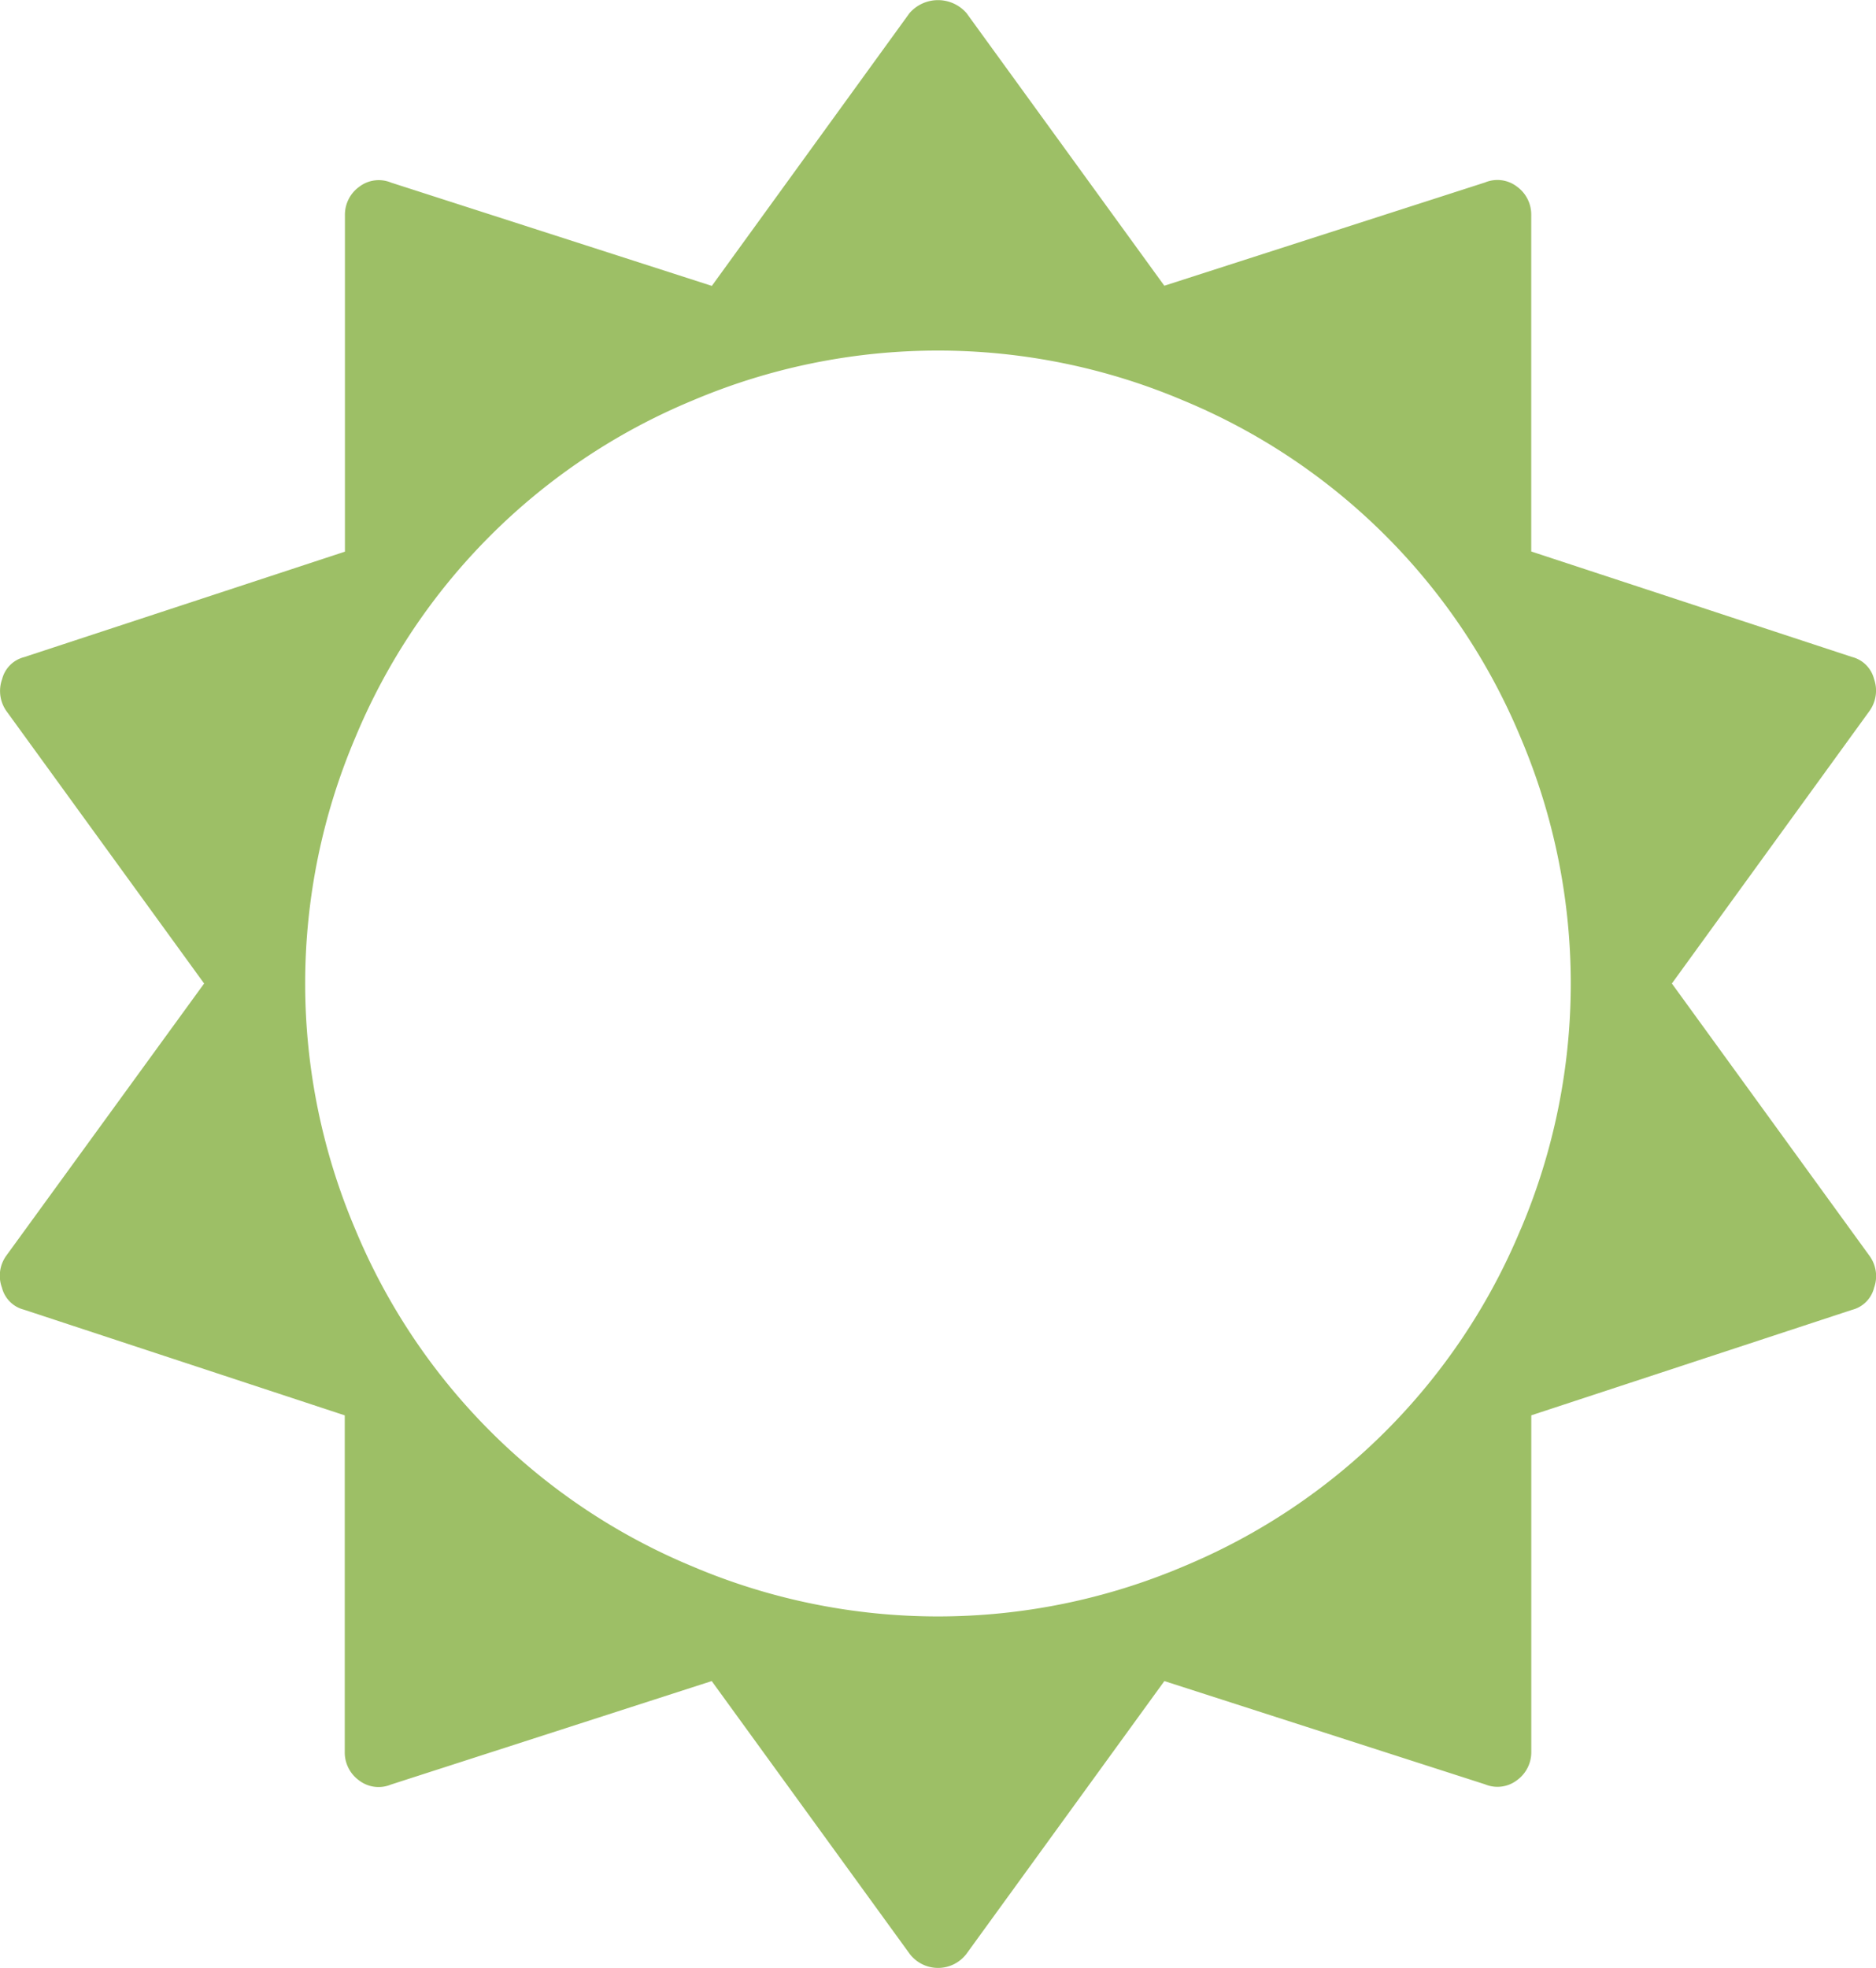
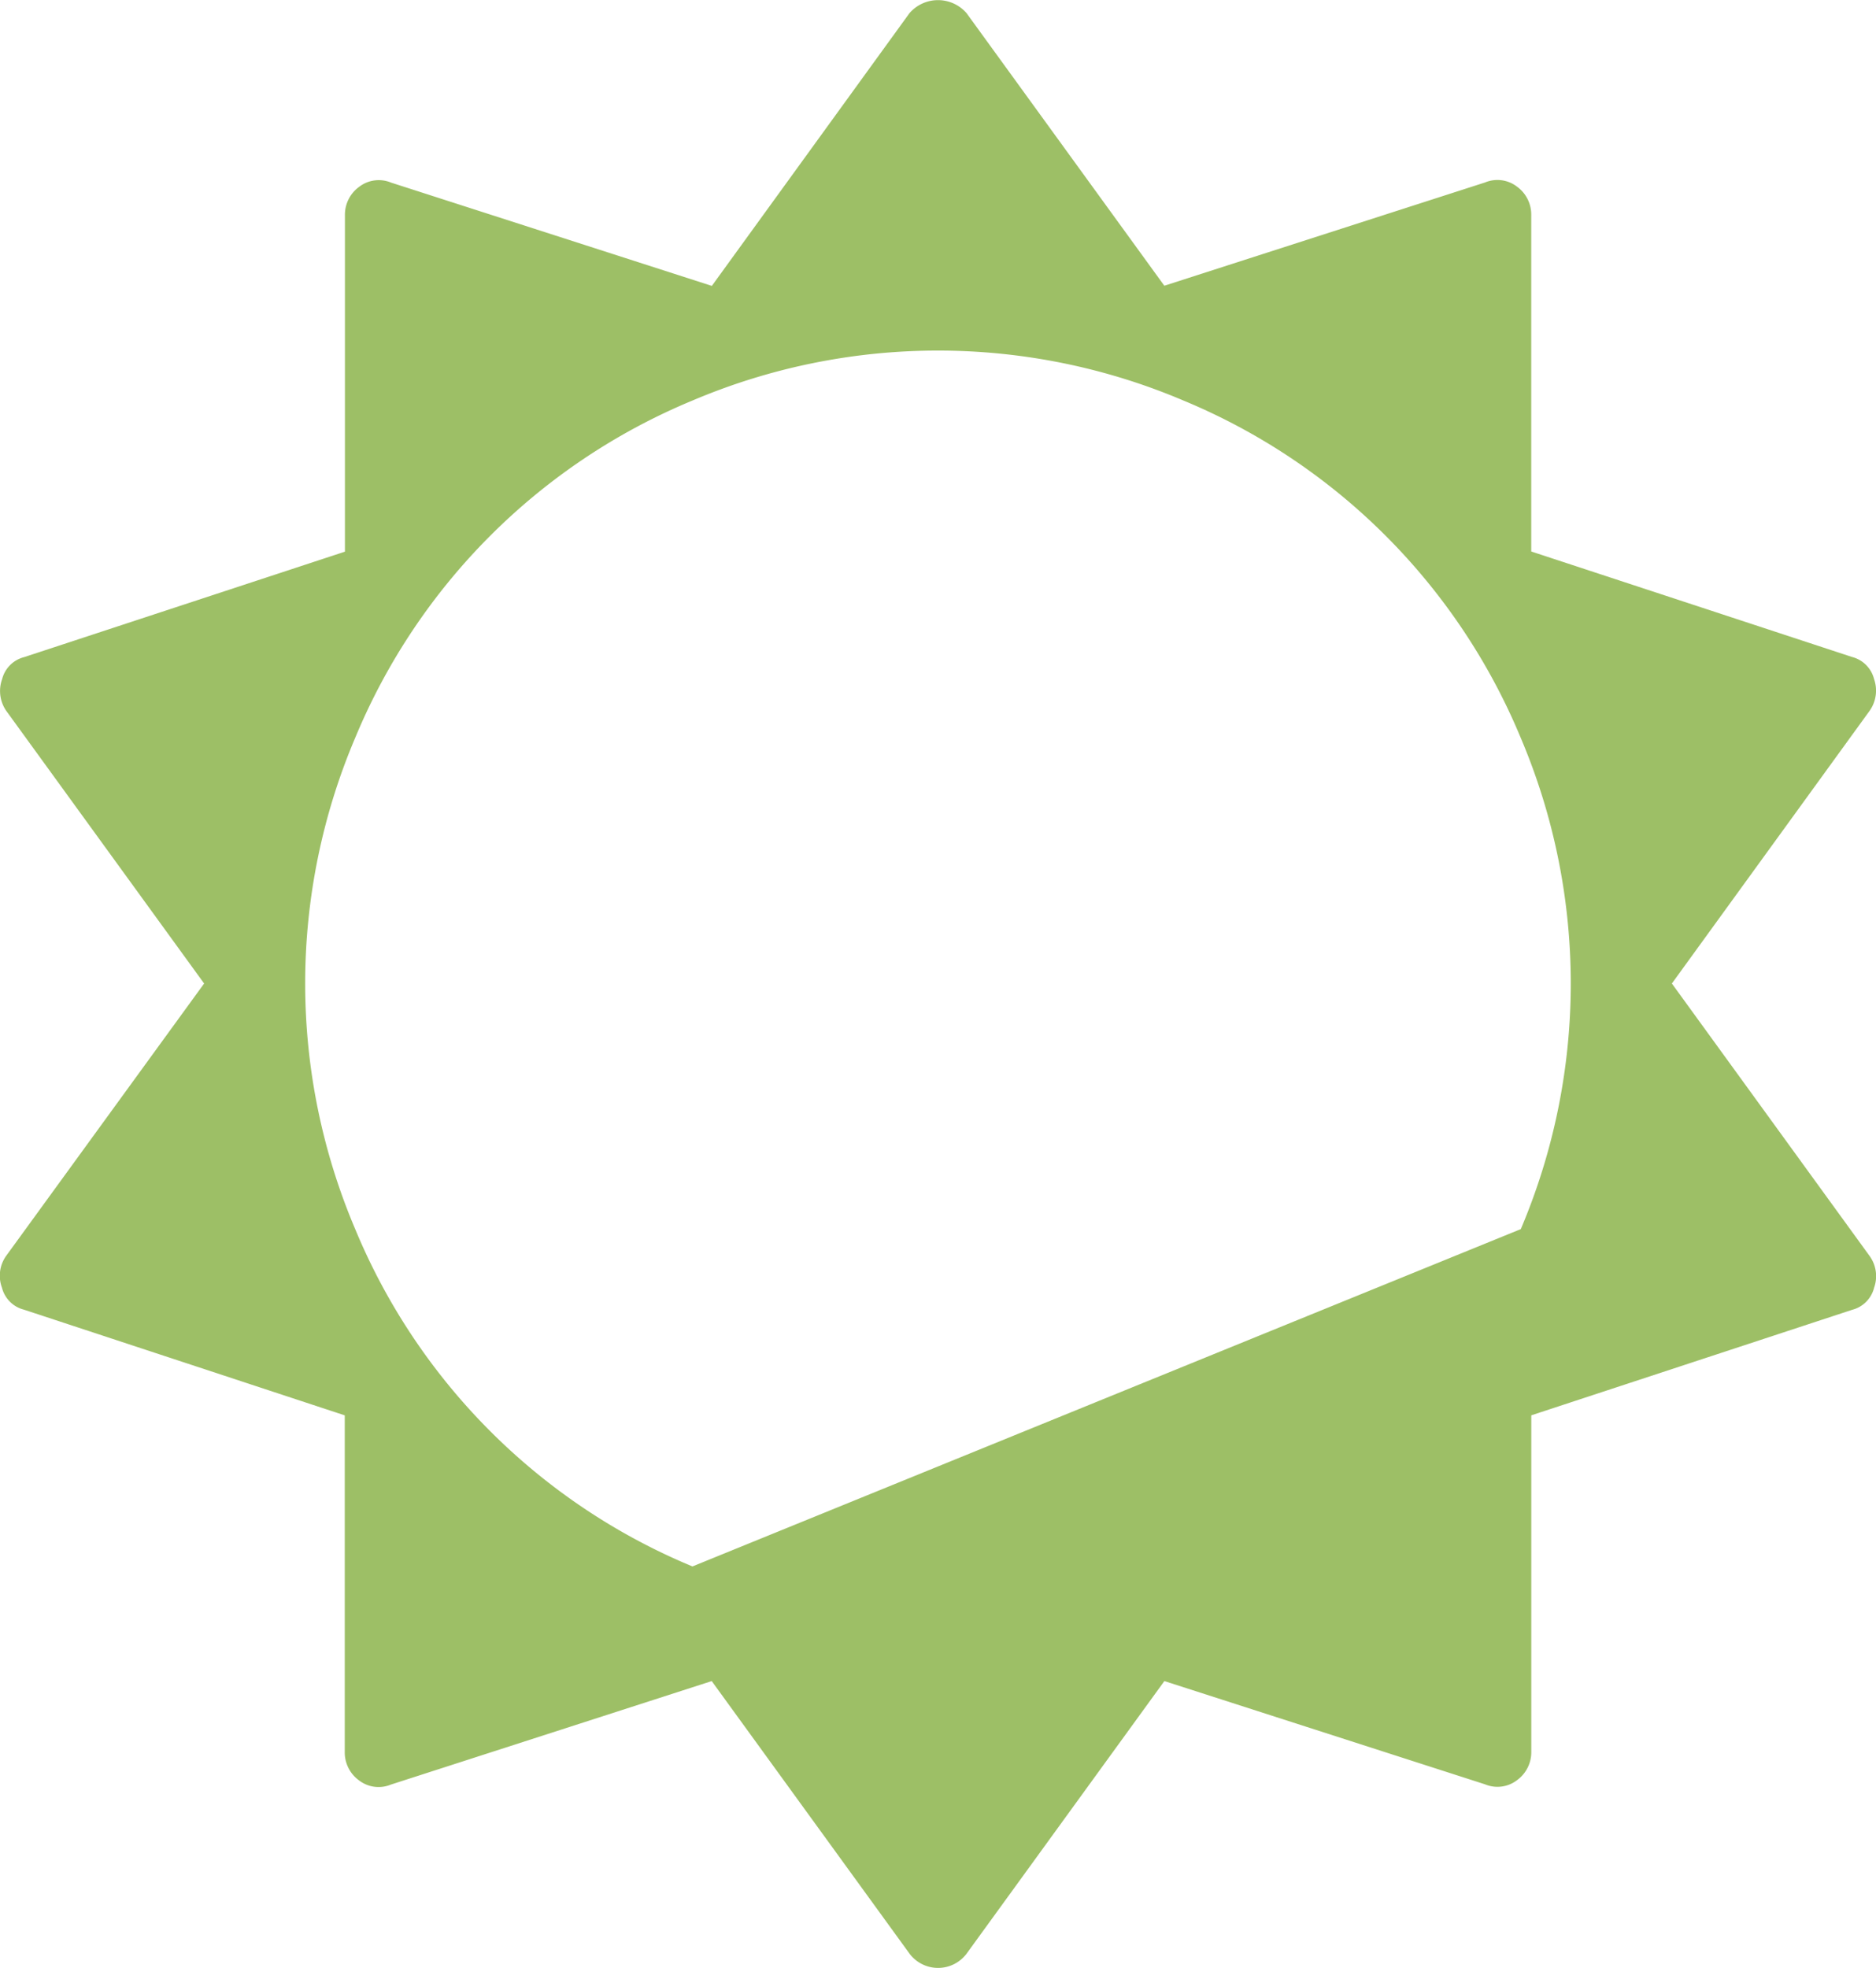
<svg xmlns="http://www.w3.org/2000/svg" width="44.702" height="46.886" viewBox="0 0 44.702 46.886">
-   <path id="icon-tenki.svg" d="M44.656,30.681a.726.726,0,0,1-.524.523l-7.644,2.513v8.011a.822.822,0,0,1-.34.681.765.765,0,0,1-.759.1l-7.644-2.461-4.712,6.493a.85.85,0,0,1-1.361,0l-4.713-6.493L9.314,42.514a.765.765,0,0,1-.759-.1.822.822,0,0,1-.34-.681V33.718L.57,31.2a.723.723,0,0,1-.523-.523.816.816,0,0,1,.1-.759L4.864,23.43.151,16.937a.831.831,0,0,1-.1-.759.724.724,0,0,1,.523-.523l7.645-2.513V5.131a.822.822,0,0,1,.34-.681.765.765,0,0,1,.759-.1l7.644,2.461L21.671.314a.9.9,0,0,1,1.361,0l4.712,6.493,7.644-2.461a.765.765,0,0,1,.759.1.822.822,0,0,1,.34.681v8.011l7.644,2.513a.727.727,0,0,1,.524.523.833.833,0,0,1-.105.759L39.838,23.43l4.712,6.492a.818.818,0,0,1,.105.759m-8.417-1.4a14.968,14.968,0,0,0,0-11.7A14.869,14.869,0,0,0,28.2,9.542a14.968,14.968,0,0,0-11.7,0,14.863,14.863,0,0,0-8.037,8.037,14.961,14.961,0,0,0,0,11.7A14.864,14.864,0,0,0,16.5,37.317a14.961,14.961,0,0,0,11.7,0,14.869,14.869,0,0,0,8.037-8.037" transform="translate(0)" fill="#9dbf66" />
+   <path id="icon-tenki.svg" d="M44.656,30.681a.726.726,0,0,1-.524.523l-7.644,2.513v8.011a.822.822,0,0,1-.34.681.765.765,0,0,1-.759.1l-7.644-2.461-4.712,6.493a.85.85,0,0,1-1.361,0l-4.713-6.493L9.314,42.514a.765.765,0,0,1-.759-.1.822.822,0,0,1-.34-.681V33.718L.57,31.2a.723.723,0,0,1-.523-.523.816.816,0,0,1,.1-.759L4.864,23.43.151,16.937a.831.831,0,0,1-.1-.759.724.724,0,0,1,.523-.523l7.645-2.513V5.131a.822.822,0,0,1,.34-.681.765.765,0,0,1,.759-.1l7.644,2.461L21.671.314a.9.9,0,0,1,1.361,0l4.712,6.493,7.644-2.461a.765.765,0,0,1,.759.1.822.822,0,0,1,.34.681v8.011l7.644,2.513a.727.727,0,0,1,.524.523.833.833,0,0,1-.105.759L39.838,23.43l4.712,6.492a.818.818,0,0,1,.105.759m-8.417-1.4a14.968,14.968,0,0,0,0-11.7A14.869,14.869,0,0,0,28.2,9.542a14.968,14.968,0,0,0-11.7,0,14.863,14.863,0,0,0-8.037,8.037,14.961,14.961,0,0,0,0,11.7A14.864,14.864,0,0,0,16.5,37.317" transform="translate(0)" fill="#9dbf66" />
</svg>